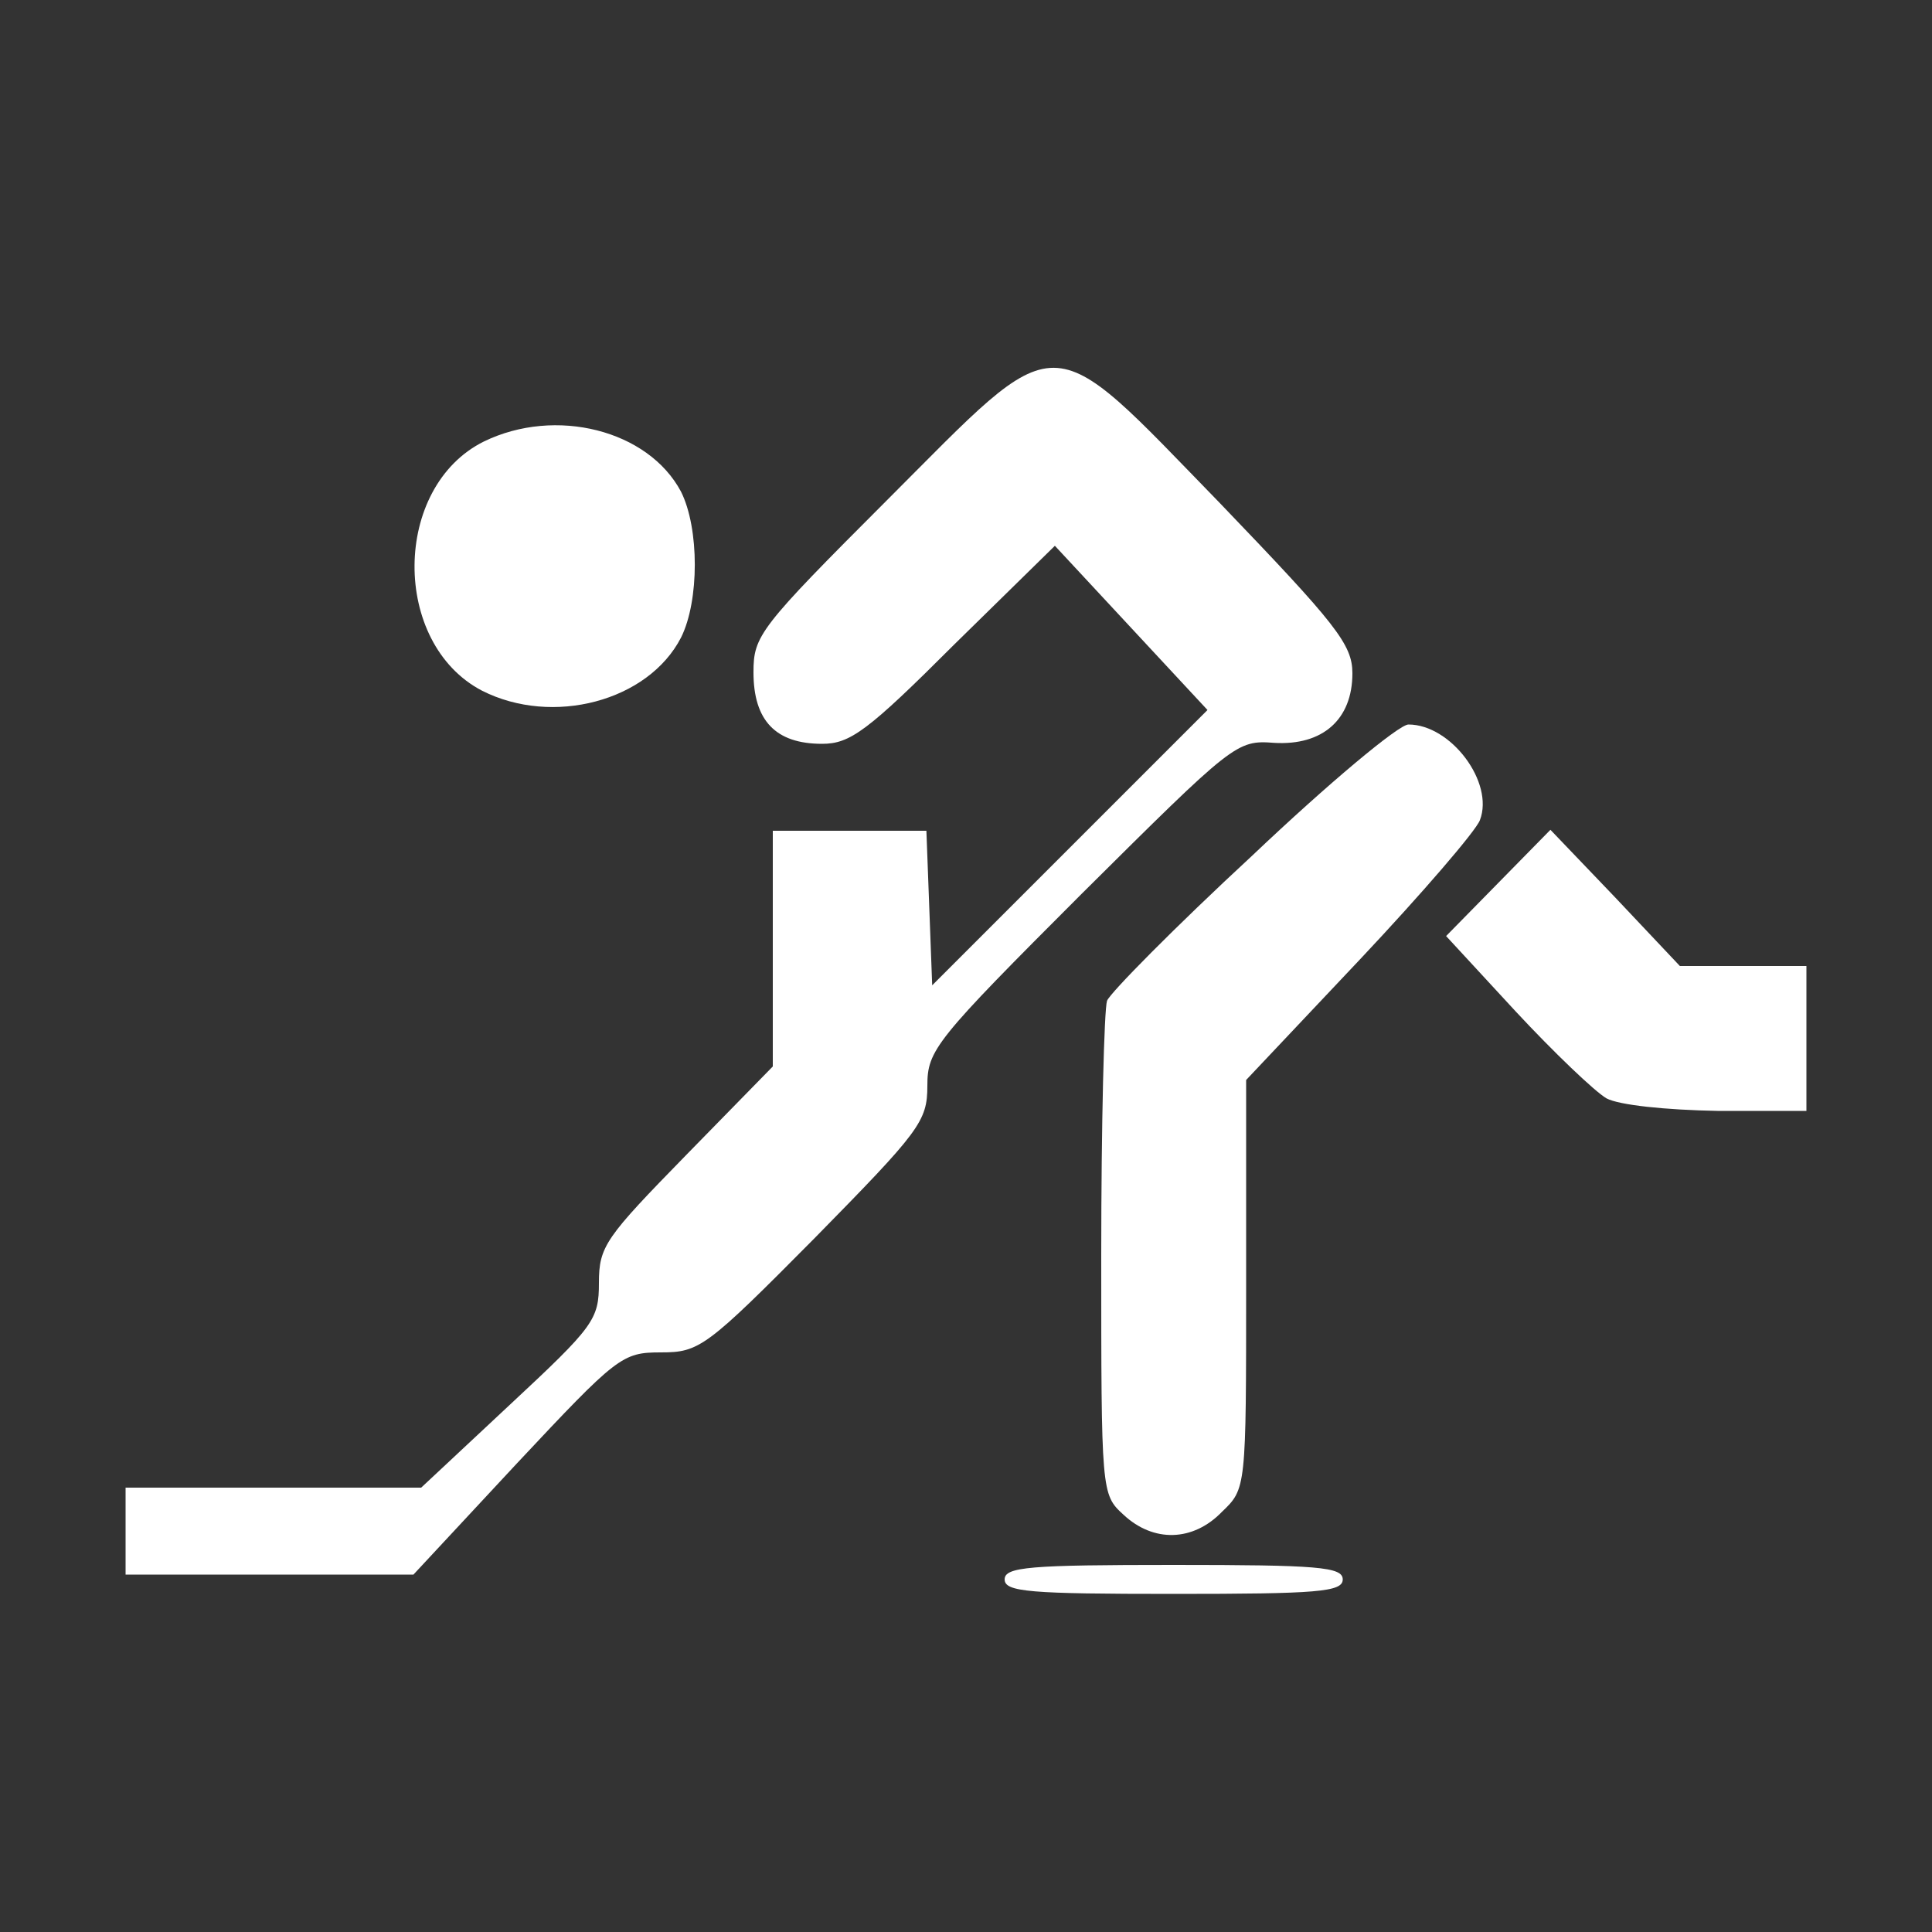
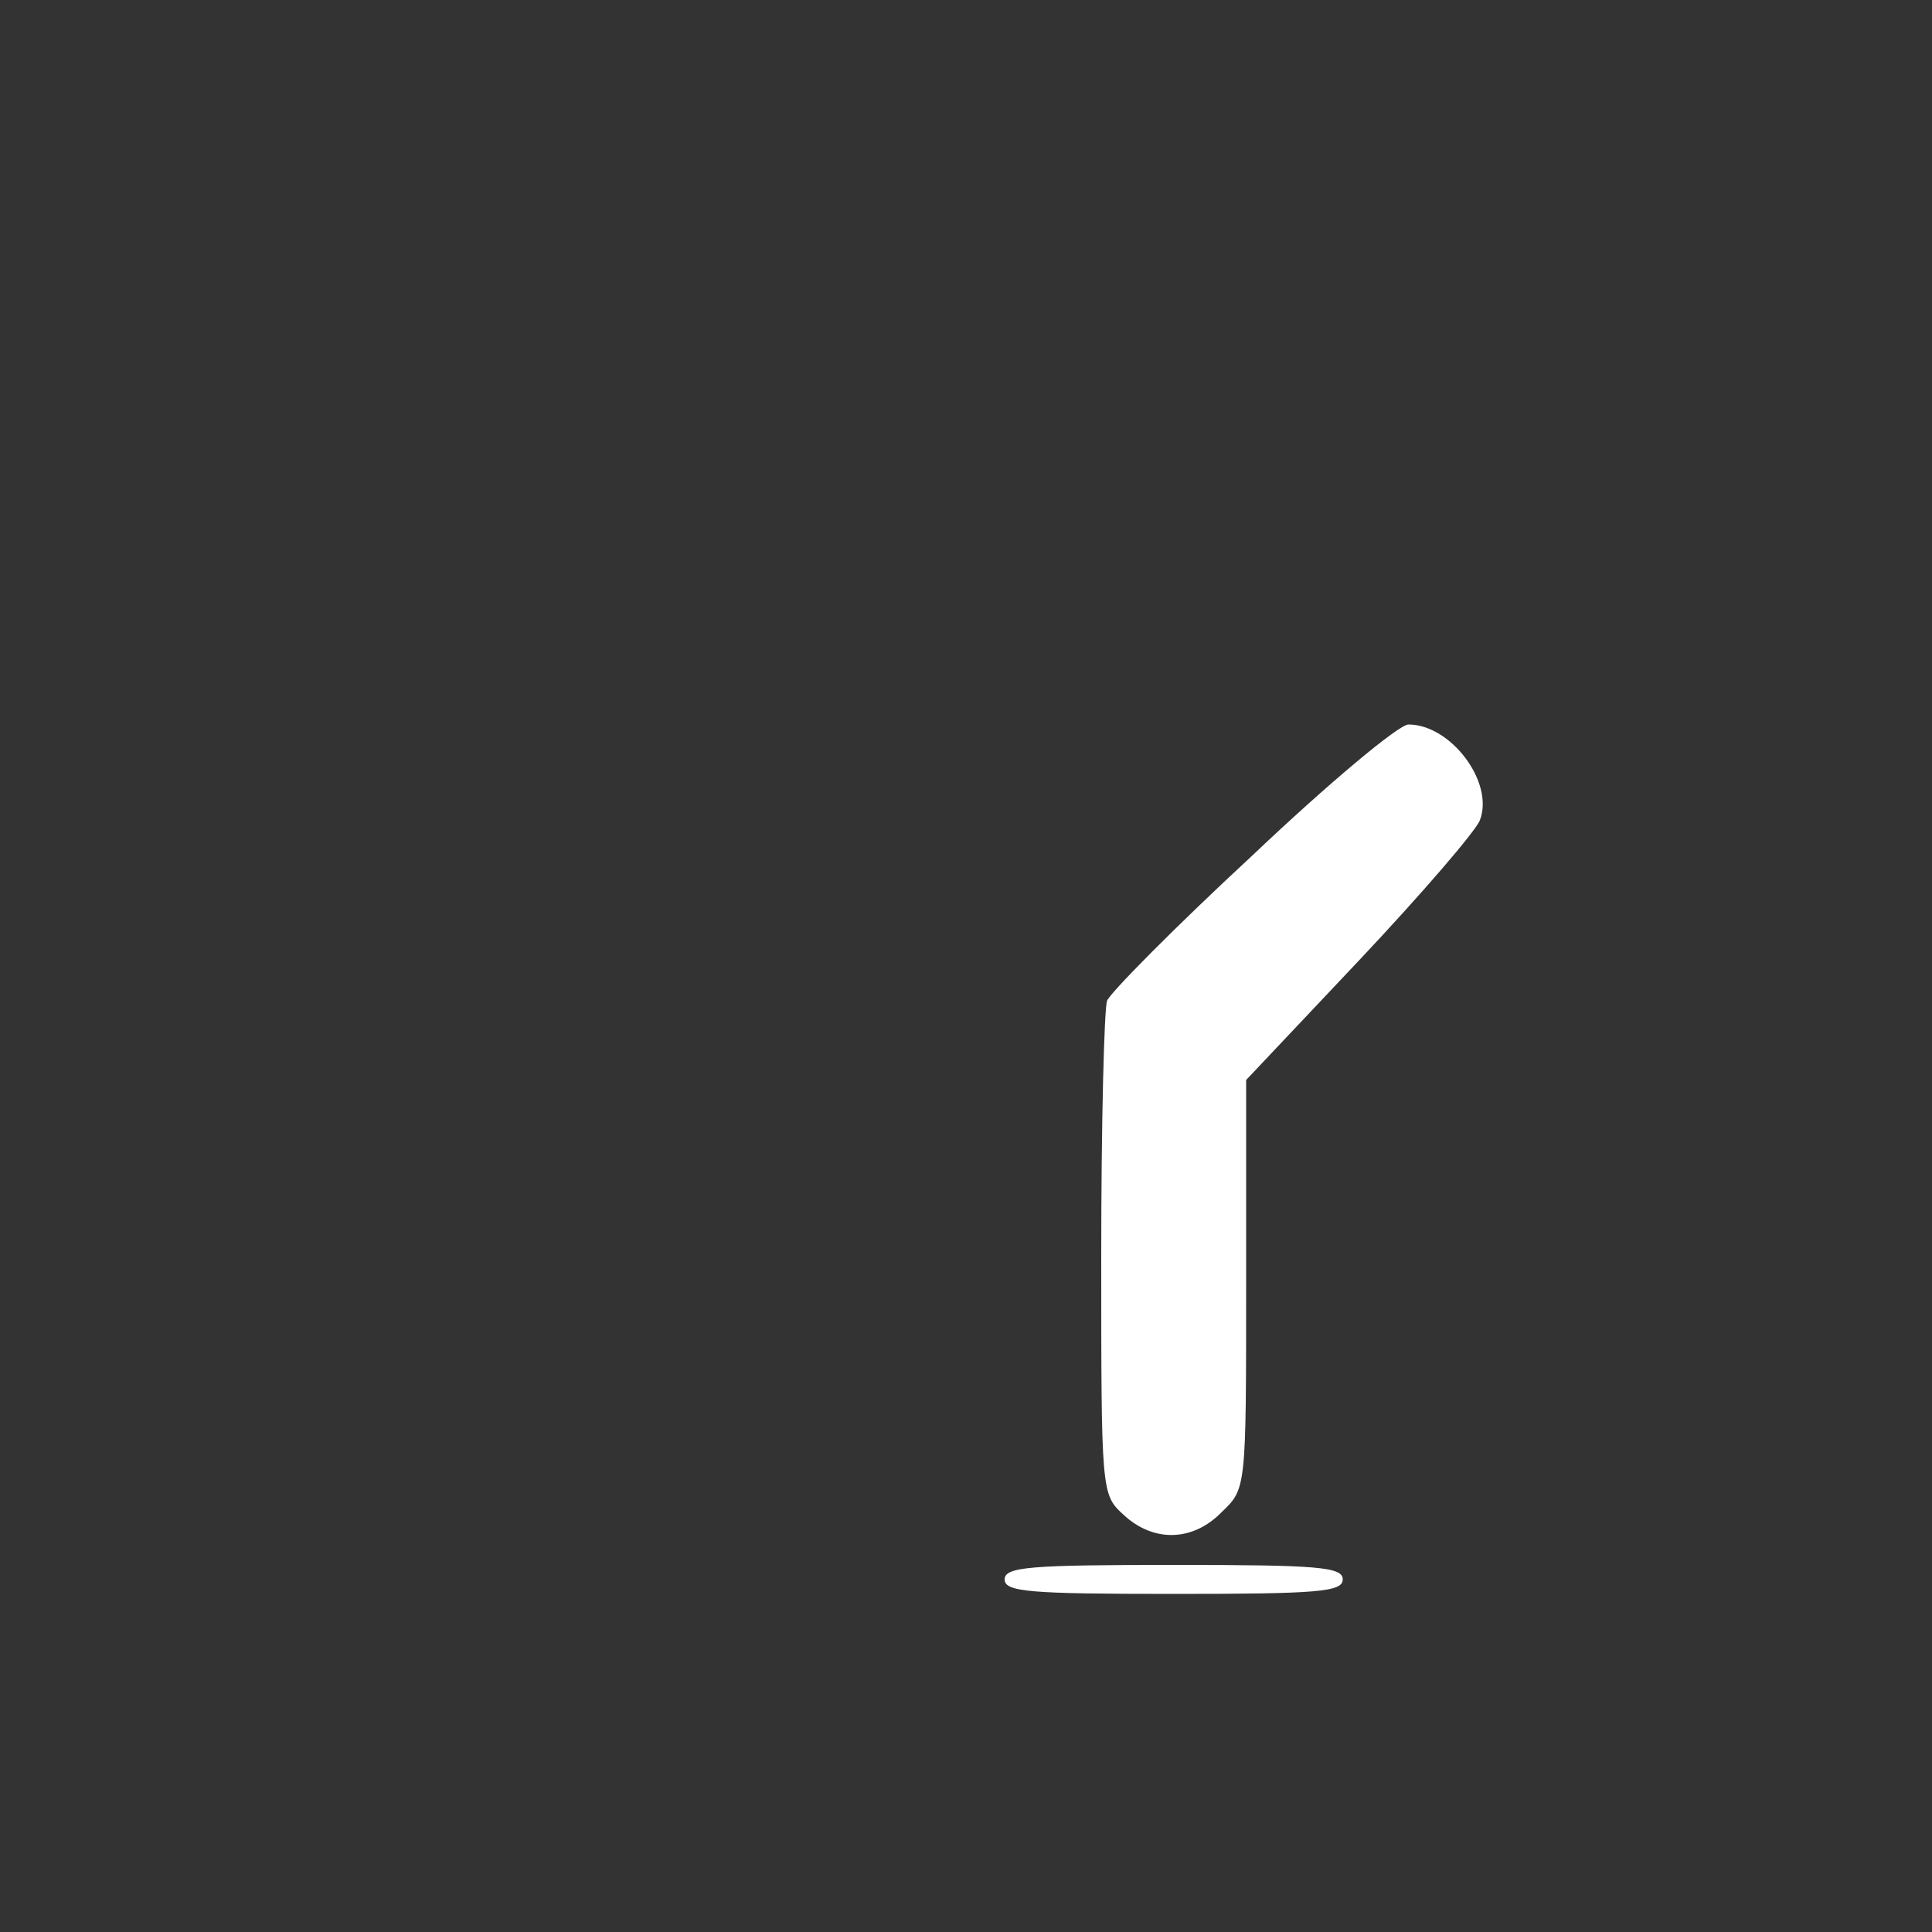
<svg xmlns="http://www.w3.org/2000/svg" version="1.0" width="200pt" height="200pt" viewBox="0 0 200 200" preserveAspectRatio="xMidYMid meet">
  <rect x="0" y="0" width="200" height="200" fill="#333333" stroke="none" />
  <g transform="translate(0,200) scale(0.1,-0.1)" fill="#FFFFFF" stroke="none">
-     <path d="M918 1482 c-132 -132 -138 -140 -138 -178 0 -50 23 -74 71 -74 29 0 47 13 137 103 l104 102 79 -85 79 -85 -142 -142 -143 -143 -3 80 -3 80 -79 0 -80 0 0 -122 0 -122 -90 -92 c-83 -85 -90 -94 -90 -132 0 -38 -5 -45 -92 -126 l-92 -86 -153 0 -153 0 0 -45 0 -45 149 0 149 0 107 115 c104 111 109 115 149 115 40 0 47 5 159 118 109 111 117 121 117 158 0 37 8 47 160 199 157 156 160 159 199 156 50 -3 81 24 81 72 0 30 -17 51 -137 176 -182 187 -162 186 -345 3z" />
-     <path d="M501 1543 c-95 -47 -96 -209 -2 -258 73 -37 172 -11 206 55 19 38 19 113 0 151 -34 64 -130 88 -204 52z" />
    <path d="M1296 1114 c-80 -74 -147 -142 -150 -150 -3 -9 -6 -127 -6 -263 0 -246 0 -248 23 -269 31 -29 72 -28 102 3 25 24 25 24 25 235 l0 212 118 125 c64 68 120 133 124 144 15 39 -30 99 -74 99 -10 0 -83 -61 -162 -136z" />
-     <path d="M1551 1086 l-54 -55 72 -78 c40 -43 82 -83 94 -90 13 -7 61 -12 115 -13 l92 0 0 75 0 75 -65 0 -66 0 -67 71 -67 70 -54 -55z" />
    <path d="M1040 365 c0 -13 26 -15 175 -15 149 0 175 2 175 15 0 13 -26 15 -175 15 -149 0 -175 -2 -175 -15z" />
  </g>
</svg>